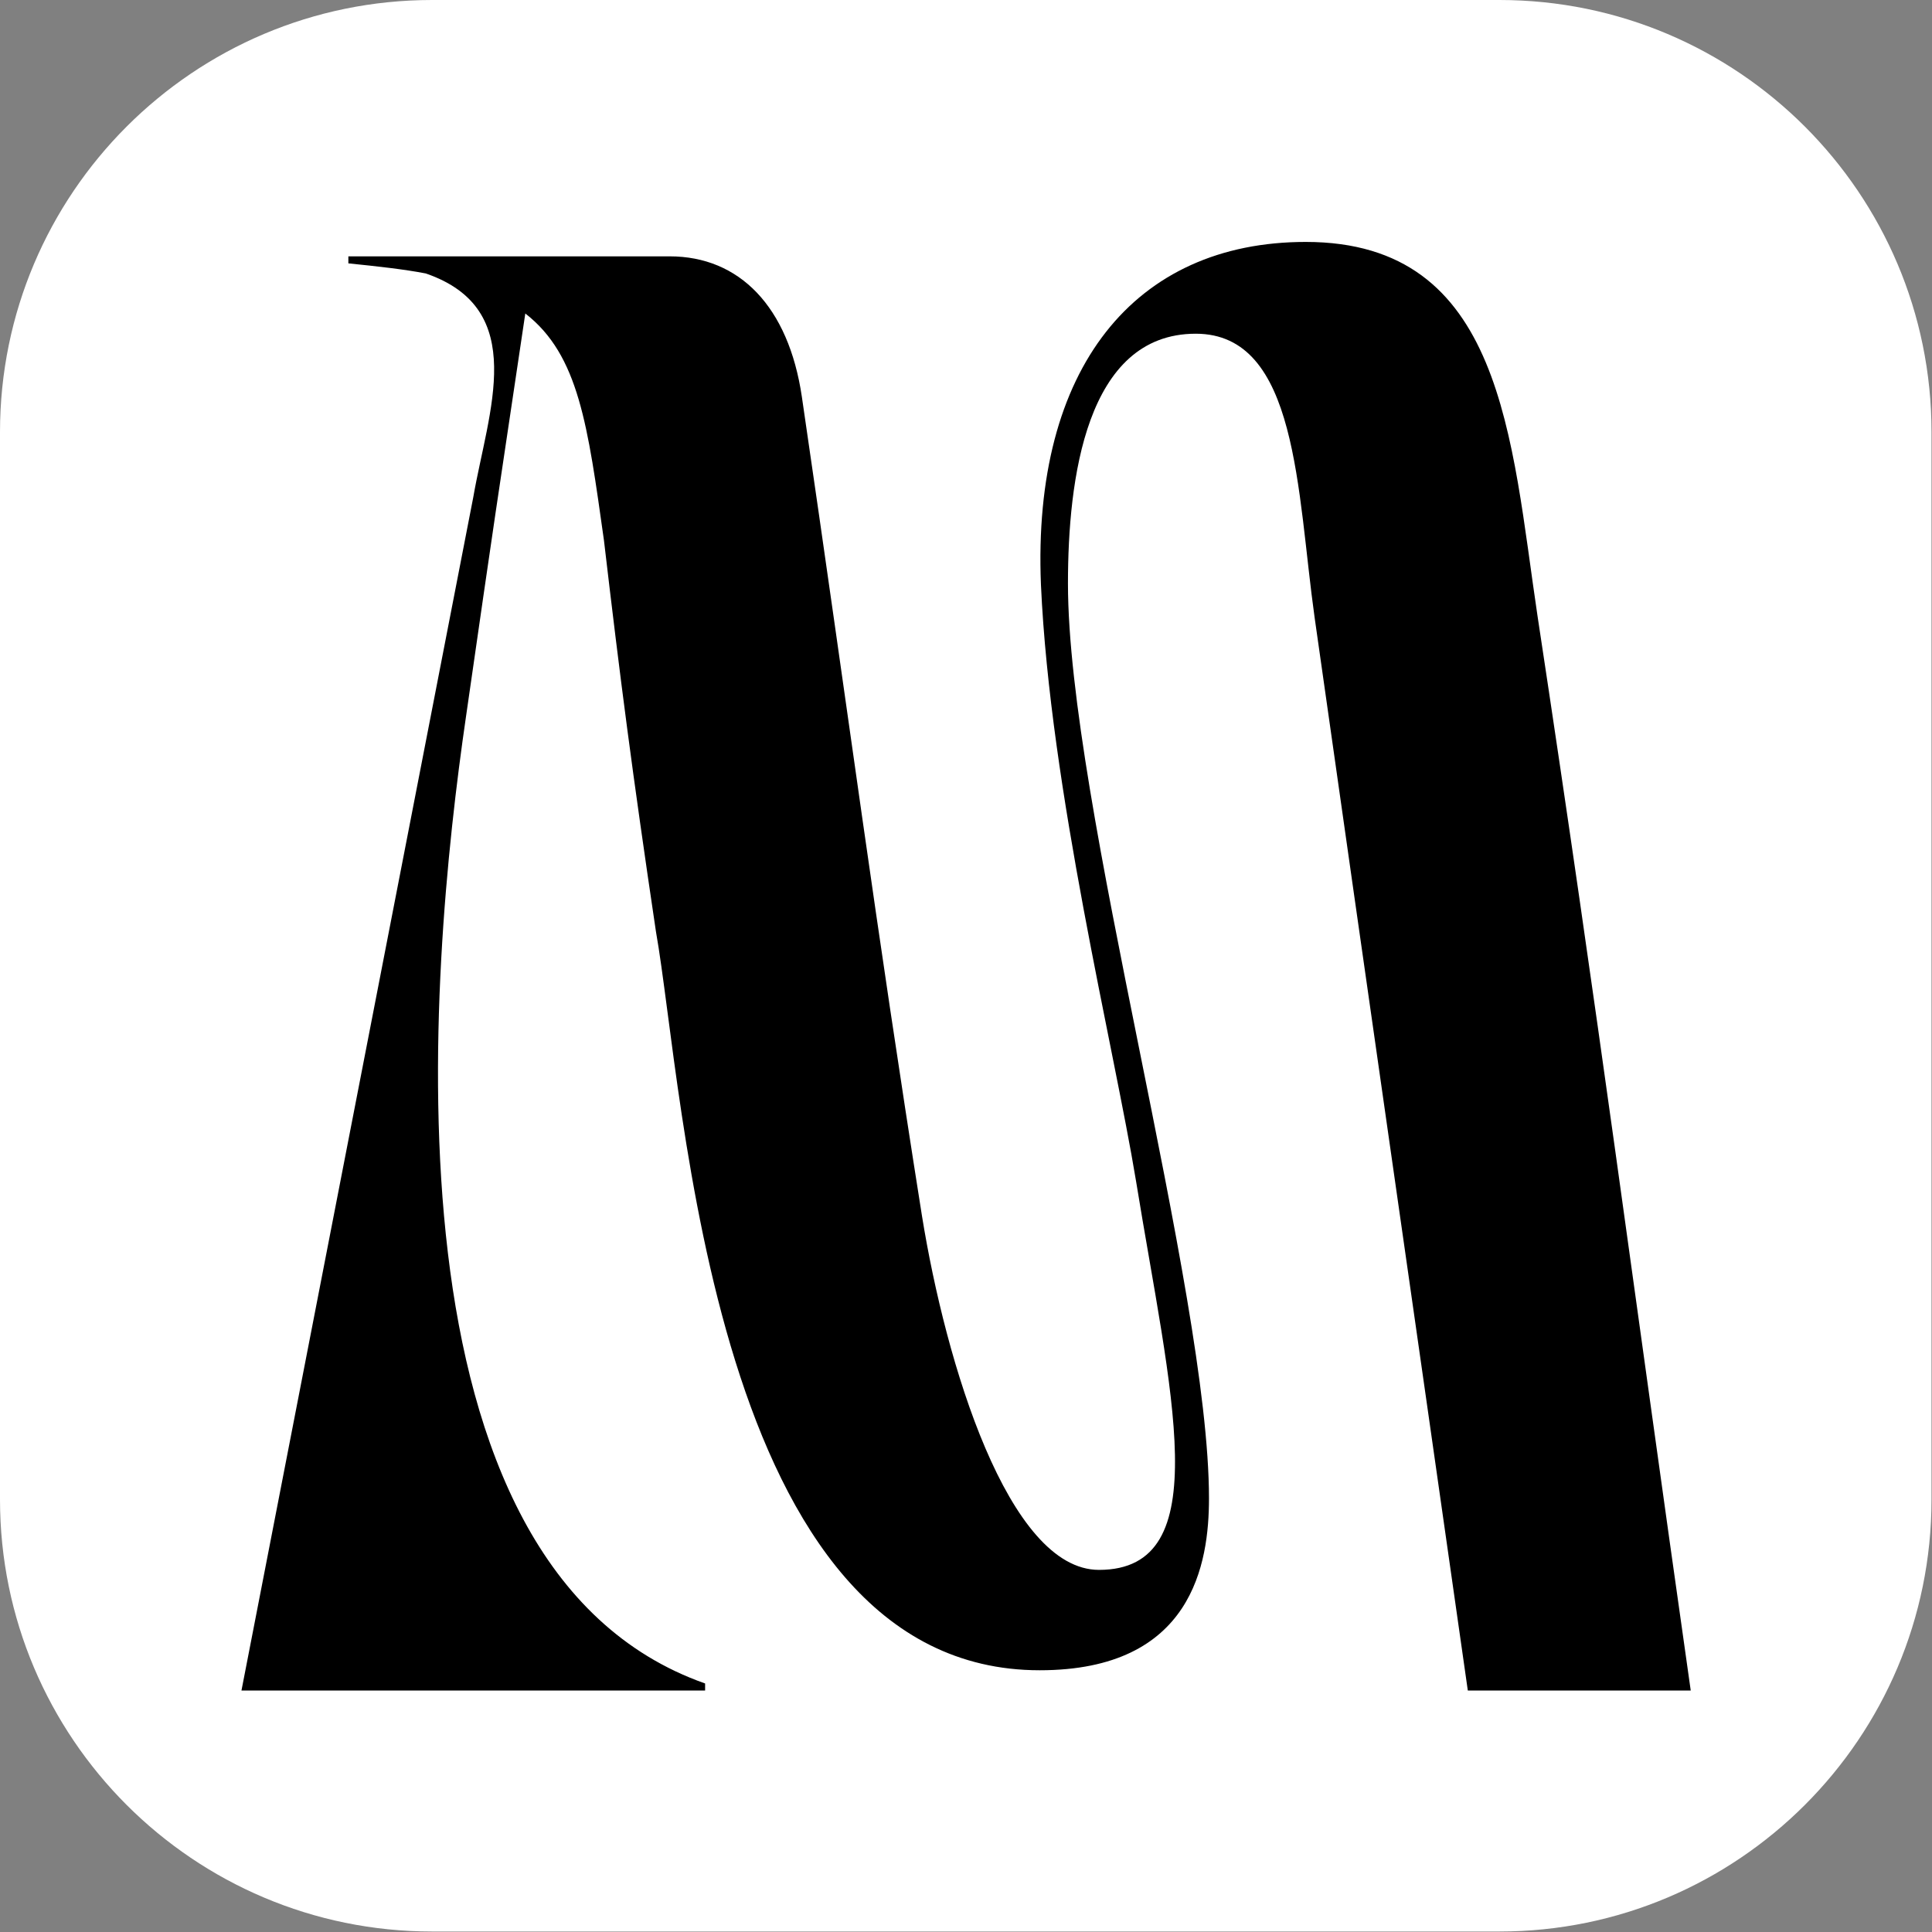
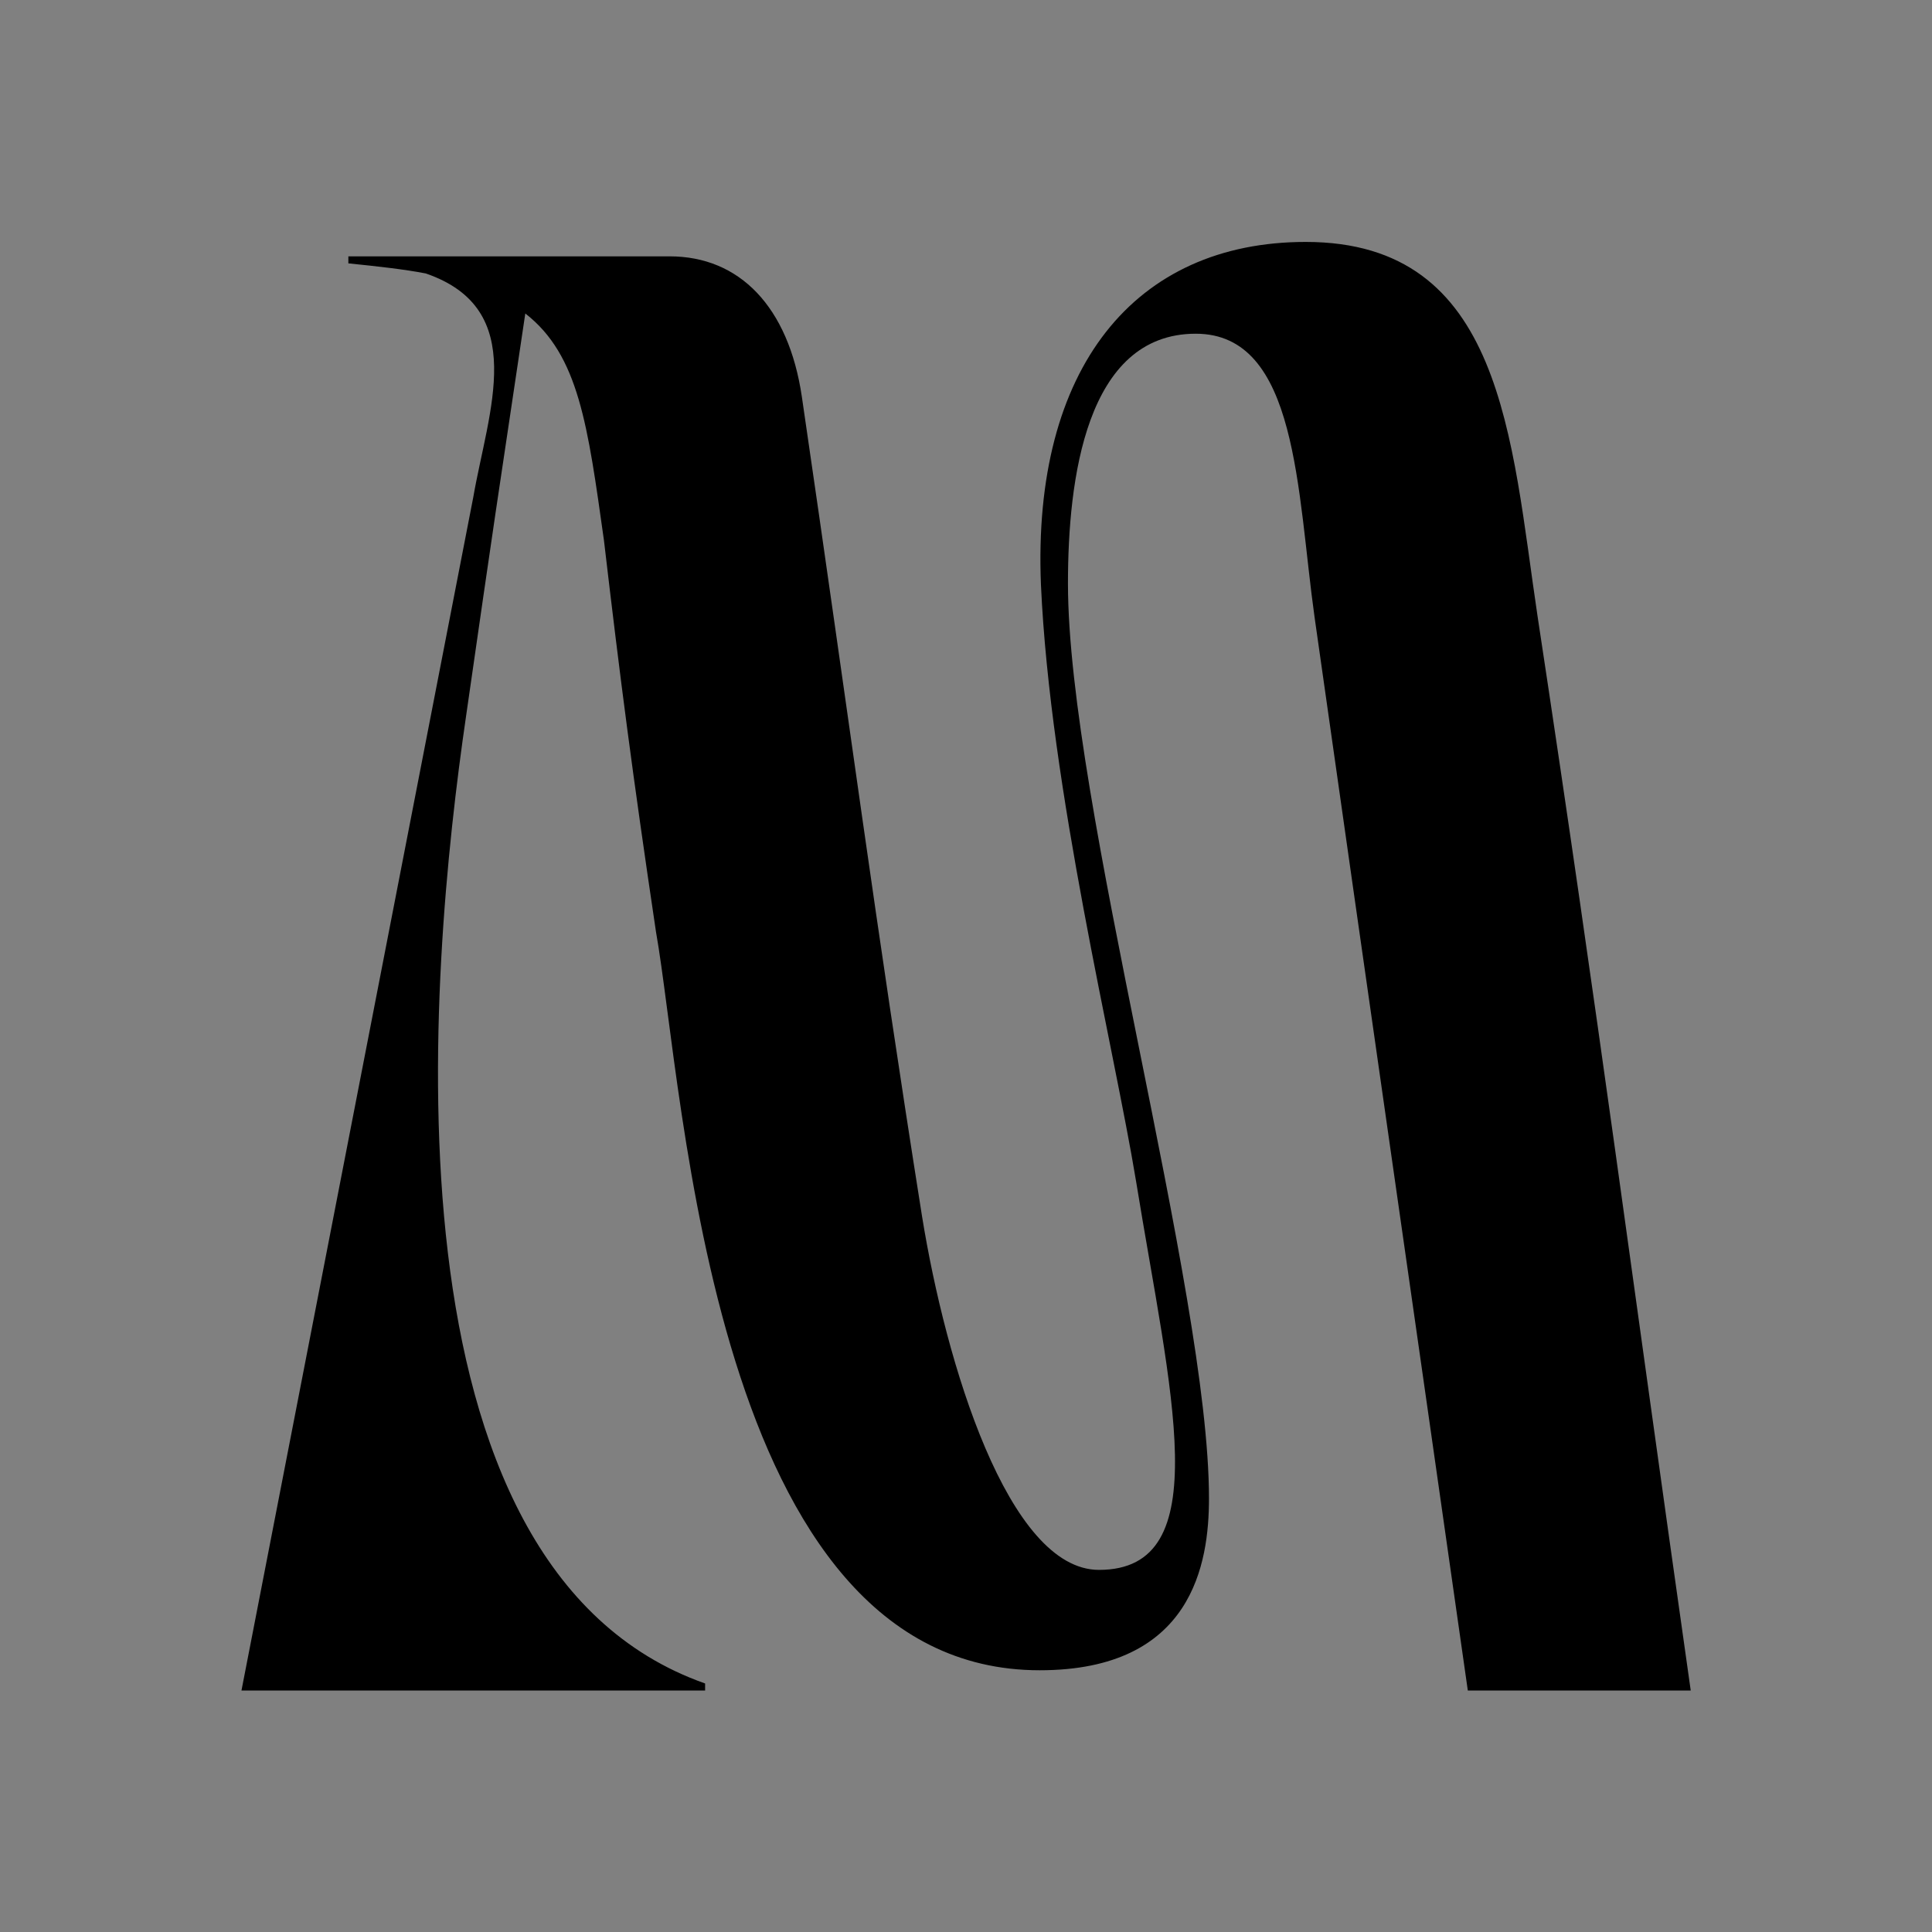
<svg xmlns="http://www.w3.org/2000/svg" width="100%" height="100%" viewBox="0 0 32 32" version="1.1" xml:space="preserve" style="fill-rule:evenodd;clip-rule:evenodd;stroke-linejoin:round;stroke-miterlimit:2;">
  <rect x="0" y="0" width="32" height="32" fill="#808080" stroke="none" />
  <g transform="matrix(1.032,0,0,1.032,-1.032,-1.032)">
-     <path d="M32,7.935C32,4.107 28.893,1 25.065,1L7.935,1C4.107,1 1,4.107 1,7.935L1,25.065C1,28.893 4.107,32 7.935,32L25.065,32C28.893,32 32,28.893 32,25.065L32,7.935Z" style="fill:white;" />
-   </g>
+     </g>
  <g transform="matrix(1.282,0,0,1.237,3.506,28)">
    <g>
      <path d="M6.375,0L6.375,-0.094C2.115,-1.651 2.802,-9.604 3.286,-13.042C3.667,-15.786 3.667,-15.766 4.052,-18.438C4.745,-17.88 4.859,-16.938 5.068,-15.401C5.281,-13.521 5.432,-12.307 5.74,-10.161C6.109,-8.01 6.453,-0.271 10.698,-0.271C12.677,-0.271 12.885,-1.708 12.885,-2.573C12.885,-5.359 11.063,-11.885 11.063,-14.823C11.063,-16.208 11.292,-18.167 12.714,-18.167C14.036,-18.167 14.021,-16.052 14.25,-14.365C15,-8.891 15.458,-5.609 16.229,0L19.109,0C18.339,-5.609 17.938,-8.87 17.13,-14.385C16.786,-16.766 16.688,-19.396 14.135,-19.396C11.927,-19.396 10.599,-17.708 10.714,-14.807C10.833,-12.063 11.656,-8.625 11.943,-6.818C12.385,-3.995 13,-1.615 11.464,-1.615C10.292,-1.615 9.484,-4.38 9.177,-6.354C8.563,-10.37 8.255,-12.865 7.625,-17.323C7.453,-18.531 6.818,-19.203 5.917,-19.203L1.766,-19.203L1.766,-19.109C2.151,-19.068 2.479,-19.031 2.766,-18.974C4.109,-18.495 3.573,-17.13 3.38,-15.979L0.385,0L6.375,0Z" style="fill-rule:nonzero;" />
    </g>
  </g>
</svg>